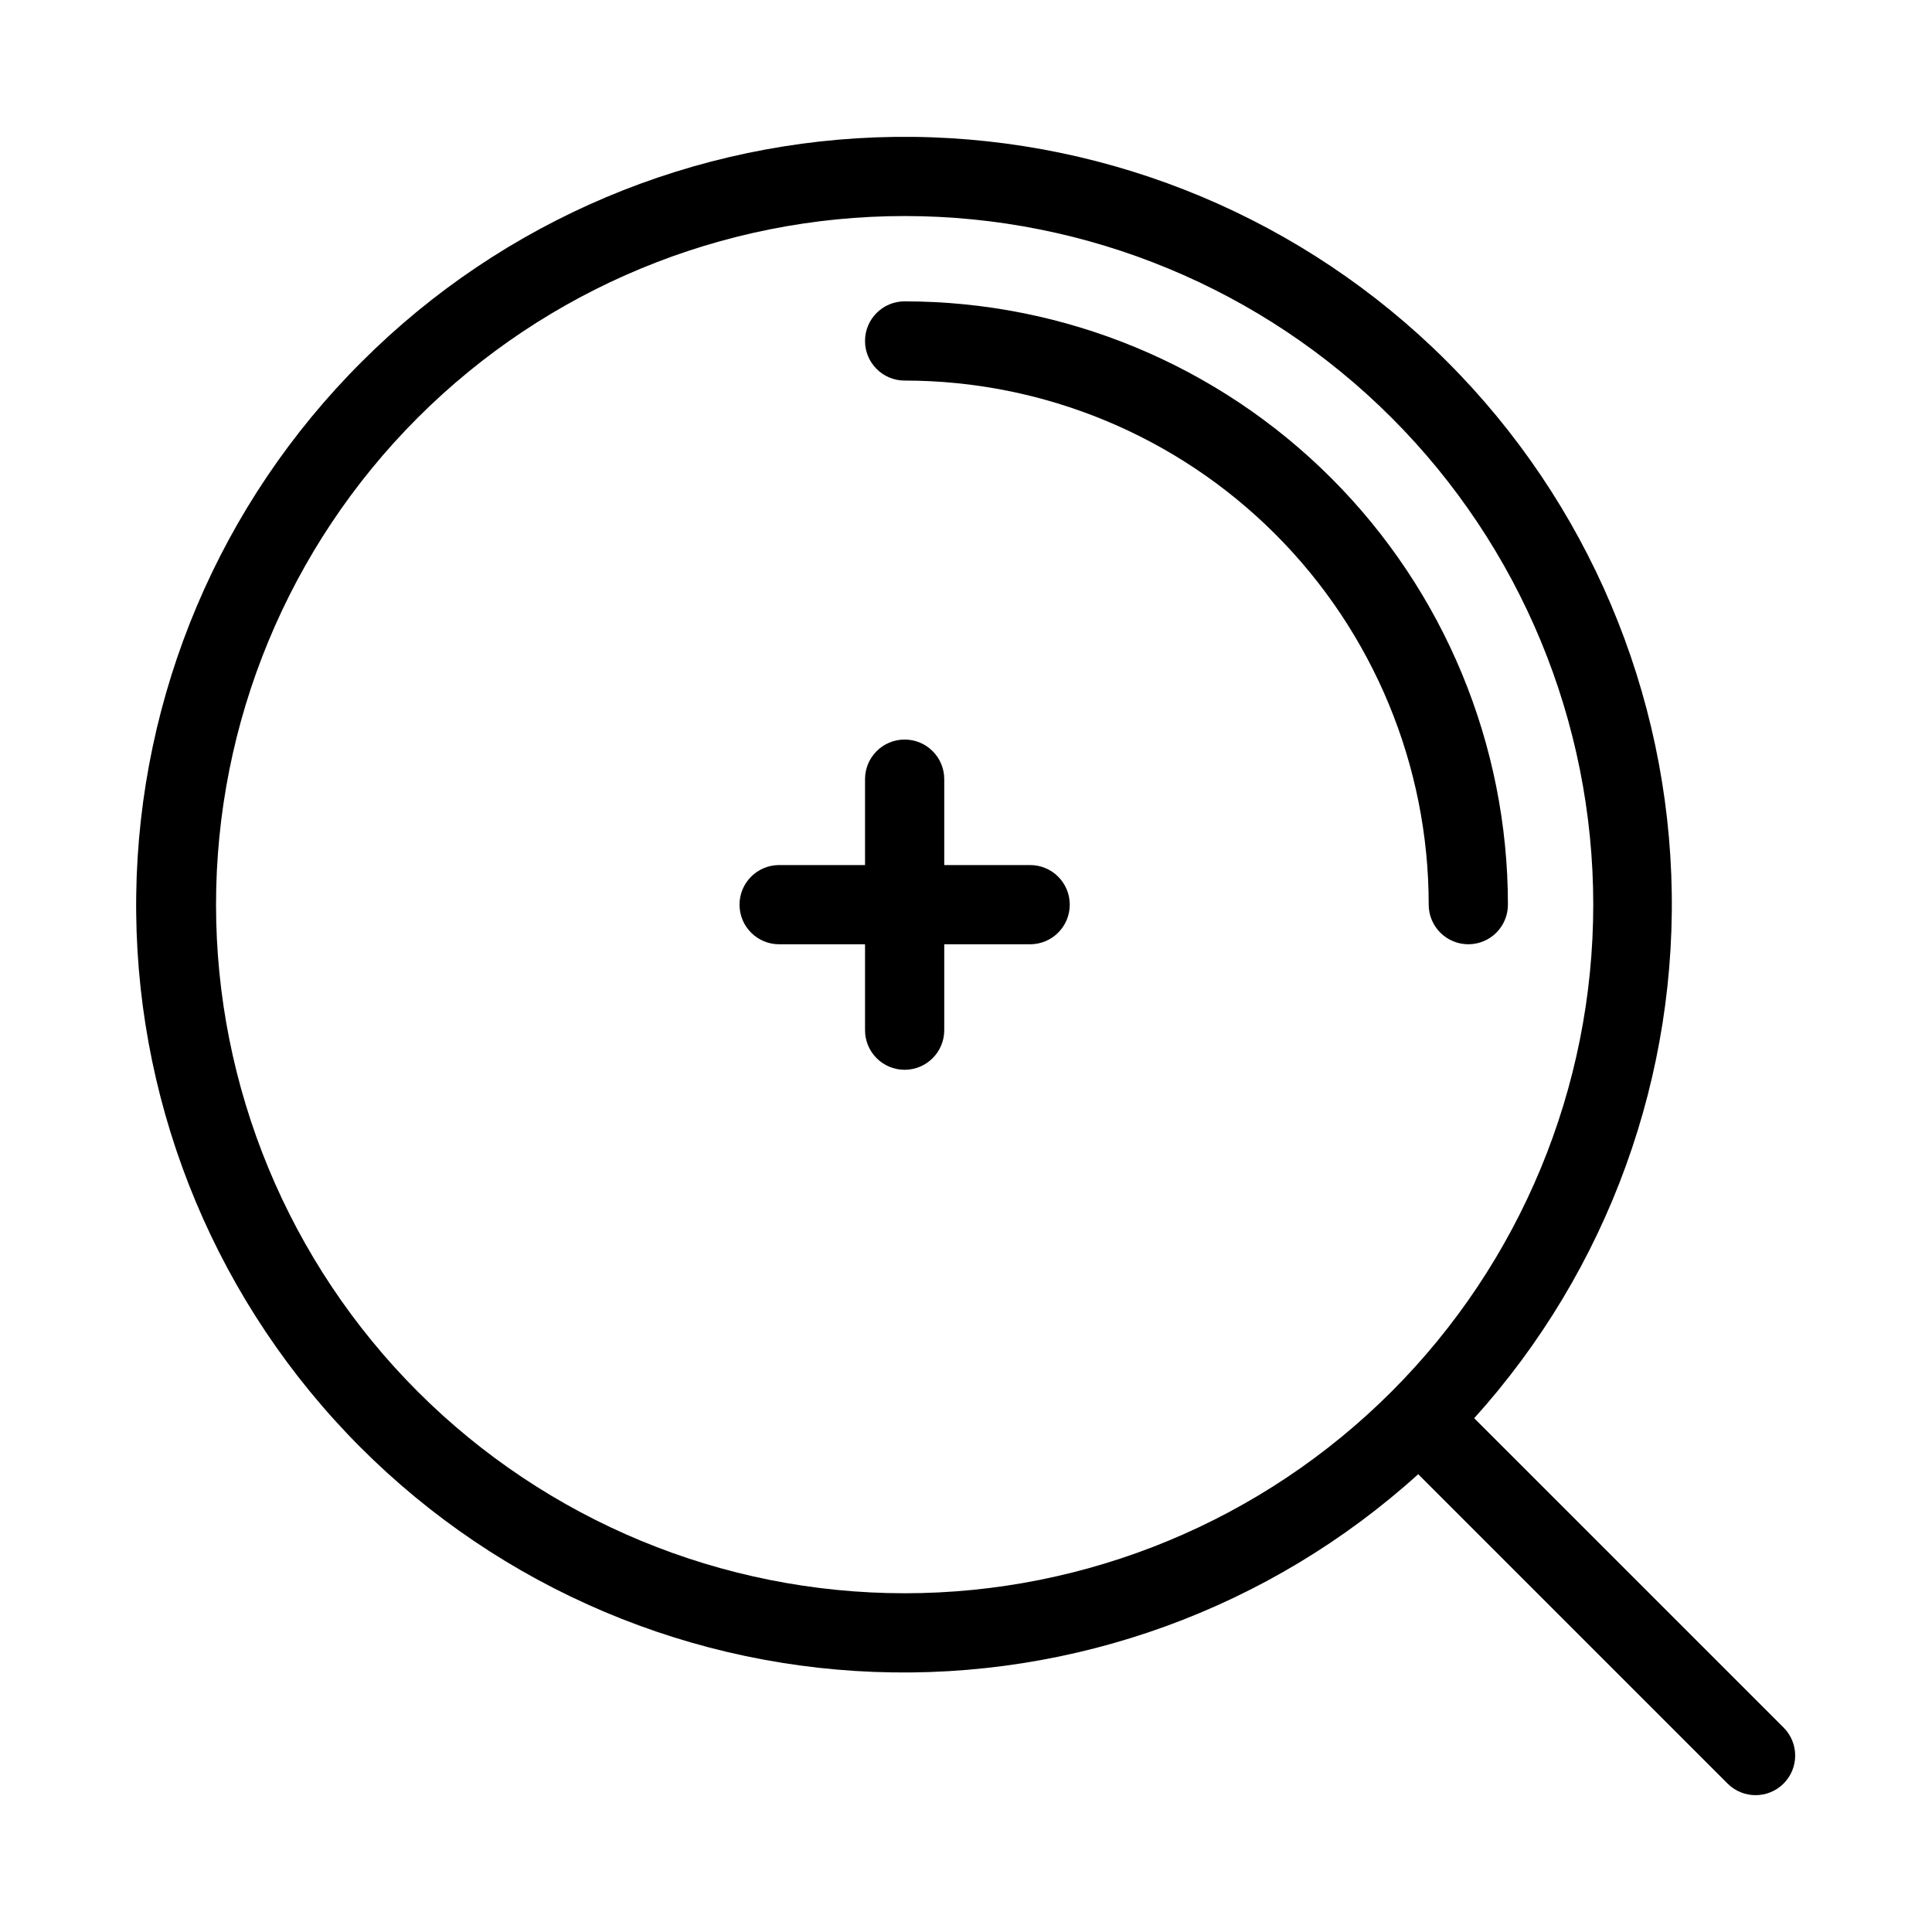
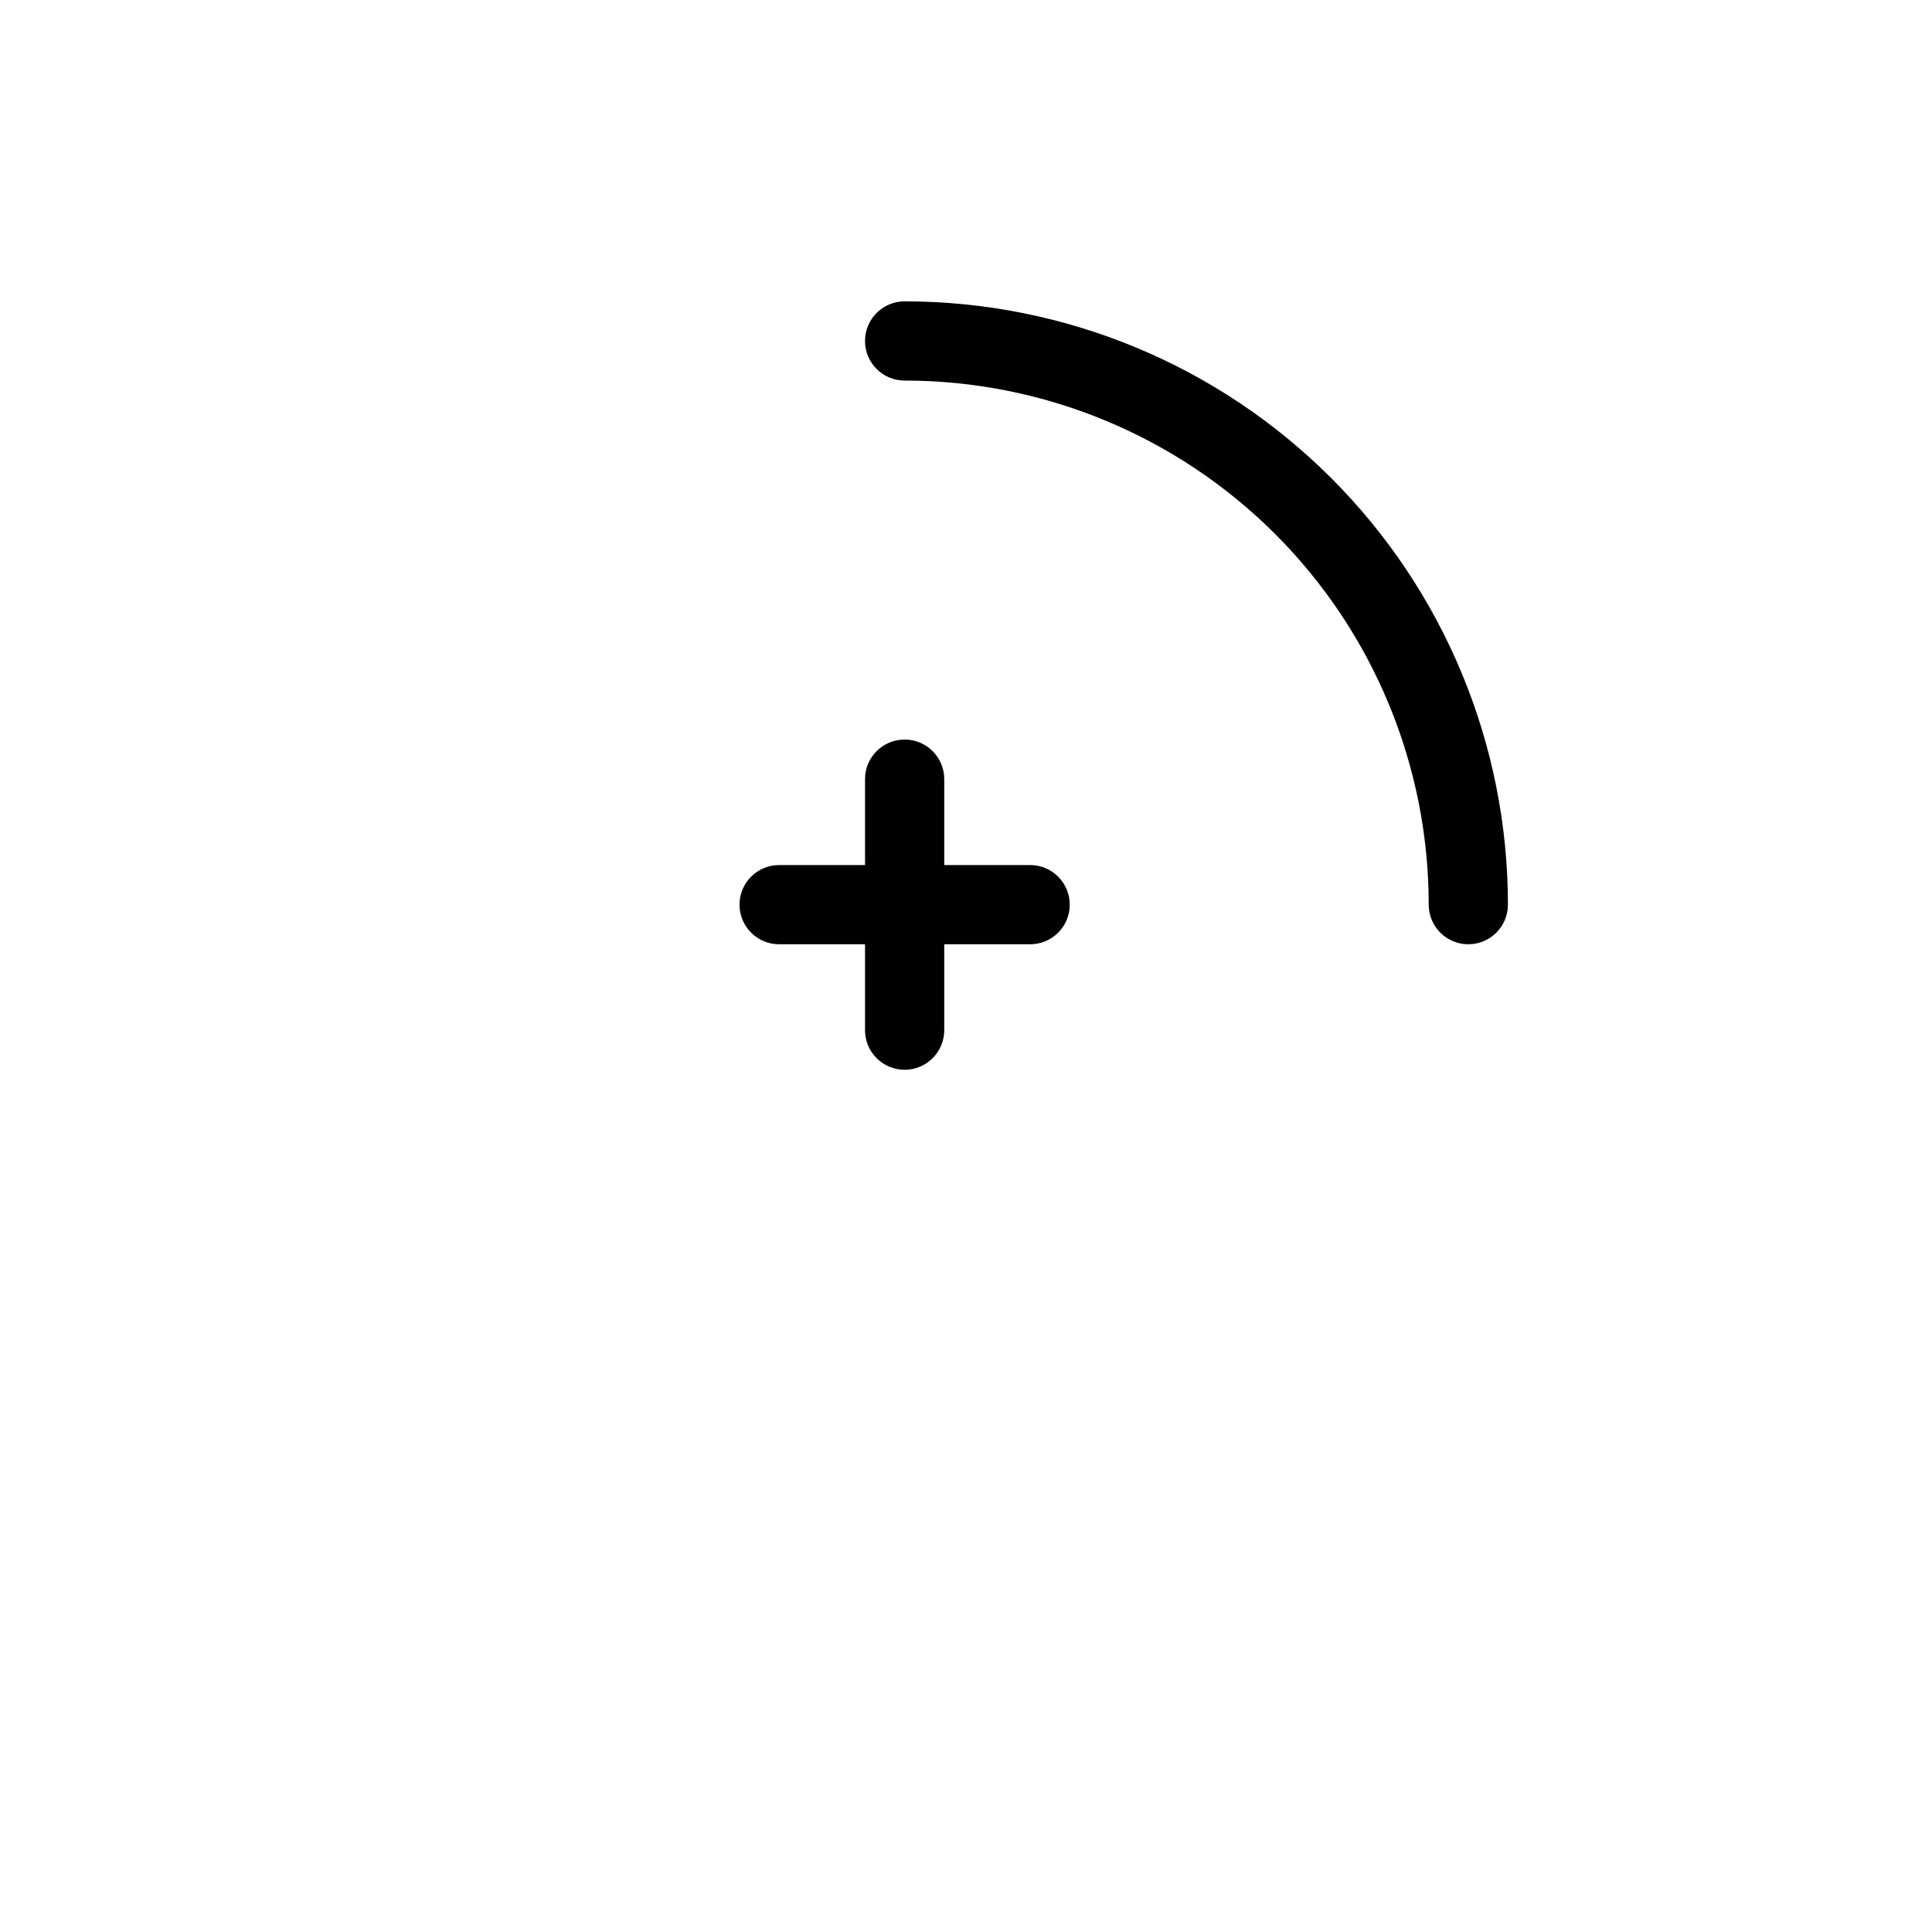
<svg xmlns="http://www.w3.org/2000/svg" fill="#000000" width="800px" height="800px" version="1.1" viewBox="144 144 512 512">
  <g>
-     <path d="m534.68 519.84c35.531-39.375 54.27-91.074 52.223-144.07-2.043-52.996-24.711-103.09-63.168-139.61-38.457-36.523-89.66-56.574-142.69-55.883-53.031 0.695-103.69 22.074-141.18 59.59-37.59 37.473-59.039 88.156-59.766 141.23-0.727 53.07 19.324 104.32 55.875 142.81 36.551 38.488 86.699 61.16 139.74 63.172 53.043 2.016 104.77-16.789 144.13-52.398l81.98 81.98v0.004c4.102 4.098 10.746 4.098 14.844 0 4.098-4.098 4.098-10.742 0-14.844zm-279.98-7.059c-34.223-34.223-53.449-80.641-53.449-129.04 0-48.398 19.227-94.816 53.449-129.04s80.641-53.449 129.04-53.449c48.398 0 94.816 19.227 129.04 53.449s53.449 80.641 53.449 129.04c0 48.398-19.227 94.816-53.449 129.04s-80.641 53.449-129.04 53.449c-48.398 0-94.816-19.227-129.04-53.449z" />
    <path d="m533.12 394.24c2.785 0 5.457-1.105 7.426-3.074s3.074-4.637 3.07-7.422c-0.004-42.402-16.848-83.066-46.832-113.05-29.98-29.984-70.645-46.828-113.05-46.832-5.797 0-10.496 4.699-10.496 10.496s4.699 10.496 10.496 10.496c36.836 0 72.16 14.637 98.207 40.68 26.043 26.047 40.68 61.371 40.68 98.207 0 2.785 1.105 5.453 3.074 7.422s4.637 3.074 7.422 3.074z" />
    <path d="m417 373.25h-22.766v-22.766c0-5.797-4.699-10.496-10.496-10.496-5.797 0-10.496 4.699-10.496 10.496v22.766h-22.766c-5.797 0-10.496 4.699-10.496 10.496 0 5.797 4.699 10.496 10.496 10.496h22.766v22.766c0 5.797 4.699 10.496 10.496 10.496 5.797 0 10.496-4.699 10.496-10.496v-22.766h22.766c5.797 0 10.496-4.699 10.496-10.496 0-5.797-4.699-10.496-10.496-10.496z" />
  </g>
</svg>